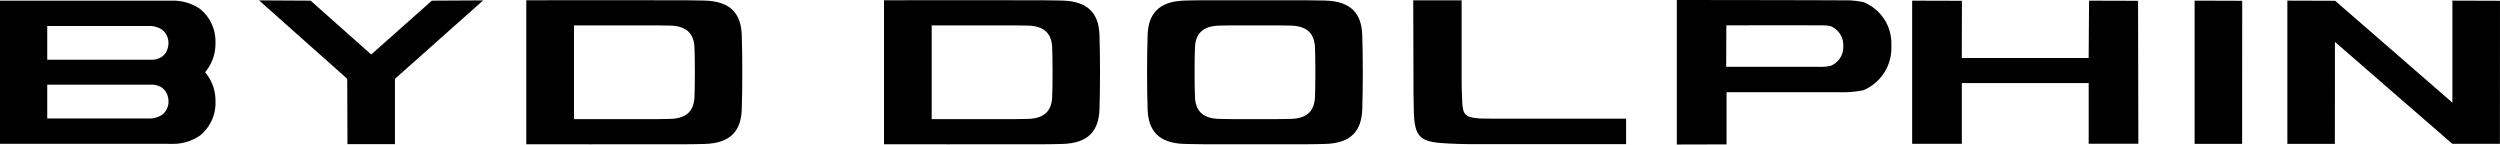
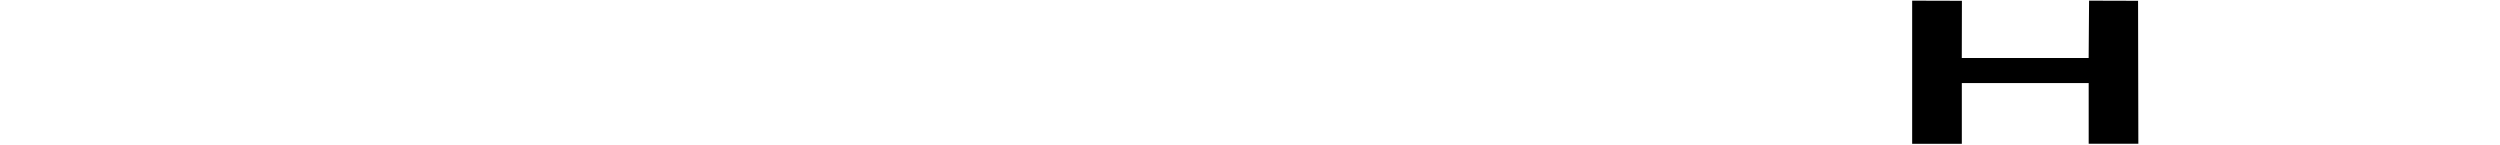
<svg xmlns="http://www.w3.org/2000/svg" width="193.343" height="11.176" viewBox="0 0 193.343 11.176">
  <defs>
    <clipPath id="clip-path">
-       <rect id="長方形_9873" data-name="長方形 9873" width="193.343" height="11.176" fill="none" />
-     </clipPath>
+       </clipPath>
  </defs>
  <g id="グループ_25175" data-name="グループ 25175" transform="translate(-672.961 -224.412)">
    <path id="パス_78671" data-name="パス 78671" d="M779.84,4.688h-9.811l.01-4.426L766.191.251V11.322l3.841,0,0-4.7h9.811l0,4.692,3.841,0L783.662.262,779.873.251Z" transform="translate(54.651 224.212)" />
    <g id="グループ_22605" data-name="グループ 22605" transform="translate(672.961 224.412)">
      <g id="グループ_22604" data-name="グループ 22604" clip-path="url(#clip-path)">
        <path id="パス_78672" data-name="パス 78672" d="M679.6,3.374A3.434,3.434,0,0,0,677.429.162a6.585,6.585,0,0,0-1.5-.136C672.779.008,663.006,0,663.006,0V11.176l3.847-.01V7.131h8.671a8.337,8.337,0,0,0,1.905-.151A3.536,3.536,0,0,0,679.6,3.693c0-.057,0-.256,0-.319m-3.721.263a1.555,1.555,0,0,1-.98,1.456,3.685,3.685,0,0,1-.861.075h-.325c-1.672,0-6.888,0-6.888,0l.013-3.209s5.357-.009,6.993,0l.392,0a2.963,2.963,0,0,1,.677.064,1.577,1.577,0,0,1,.98,1.469c0,.028,0,.119,0,.144" transform="translate(-533.326 0)" fill-rule="evenodd" />
        <path id="パス_78673" data-name="パス 78673" d="M470.21,2.767c-.054-1.6-.81-2.619-2.9-2.666-.486-.011-.993-.023-1.516-.024-2.451-.006-5.316-.006-7.767,0-.523,0-1.031.013-1.516.024-2.087.047-2.843,1.067-2.9,2.666-.056,1.66-.056,4.1,0,5.758.054,1.6.81,2.619,2.9,2.666.486.011.993.023,1.516.024,2.451.006,5.316.006,7.767,0,.523,0,1.031-.013,1.516-.024,2.088-.047,2.843-1.067,2.9-2.666.057-1.66.057-4.1,0-5.758m-3.654,4.752c-.035,1.041-.527,1.7-1.885,1.735-.316.007-.646.015-.987.016-1.595,0-1.947,0-3.542,0-.34,0-.671-.009-.987-.016-1.358-.031-1.85-.694-1.885-1.735-.037-1.08-.037-2.667,0-3.747.035-1.041.527-1.7,1.885-1.735.316-.007.646-.015.987-.016,1.595,0,1.947,0,3.542,0,.34,0,.671.009.987.016,1.358.031,1.85.694,1.885,1.735.037,1.08.037,2.667,0,3.747" transform="translate(-364.857 -0.058)" fill-rule="evenodd" />
-         <path id="パス_78674" data-name="パス 78674" d="M111.09,4.331,106.406.167,102.414.144l6.824,6.067.016,5.052h3.673V6.211L119.751.144l-3.97.023Z" transform="translate(-82.383 -0.116)" fill-rule="evenodd" />
        <path id="パス_78675" data-name="パス 78675" d="M867.742,11.326l3.674,0L871.423.262,867.742.25Z" transform="translate(-698.017 -0.201)" fill-rule="evenodd" />
-         <path id="パス_78676" data-name="パス 78676" d="M560.927,11.172c.86.067,1.738.09,2.8.09h11.544V9.289h-9.919c-.525,0-.989,0-1.33-.012-1.27-.057-1.383-.358-1.428-1.347-.032-.705-.044-1.173-.044-1.765V.141h-3.741s.013,2.959.015,5.671c0,.983,0,2.063.03,2.972.058,1.778.418,2.258,2.07,2.387" transform="translate(-449.512 -0.113)" fill-rule="evenodd" />
-         <path id="パス_78677" data-name="パス 78677" d="M904.421,11.326l3.673,0,.005-7.884,4.483,3.893,4.593,3.988,3.677,0h.006L920.864.262,917.184.25V8.142l-2.7-2.347L908.115.262,904.421.25h0Z" transform="translate(-727.522 -0.202)" fill-rule="evenodd" />
        <path id="パス_78678" data-name="パス 78678" d="M224.767,2.771c-.054-1.6-.81-2.619-2.9-2.666-.486-.011-.993-.023-1.516-.024-3.175-.008-12.247,0-12.247,0V11.219s9.072.008,12.247,0c.523,0,1.031-.013,1.516-.024,2.088-.047,2.843-1.067,2.9-2.666.057-1.66.057-4.1,0-5.758m-3.654,4.752c-.035,1.041-.527,1.7-1.885,1.735-.316.007-.646.015-.987.016-1.314,0-6.449,0-6.449,0V2.026s5.135,0,6.449,0c.34,0,.671.009.987.016,1.358.031,1.85.694,1.885,1.735.037,1.08.037,2.667,0,3.747" transform="translate(-167.402 -0.062)" fill-rule="evenodd" />
-         <path id="パス_78679" data-name="パス 78679" d="M366.2,2.771c-.054-1.6-.81-2.619-2.9-2.666-.486-.011-.993-.023-1.516-.024-3.175-.008-12.247,0-12.247,0V11.219s9.072.008,12.247,0c.523,0,1.031-.013,1.516-.024,2.088-.047,2.843-1.067,2.9-2.666.056-1.66.056-4.1,0-5.758m-3.655,4.752c-.035,1.041-.527,1.7-1.885,1.735-.316.007-.646.015-.987.016-1.314,0-6.449,0-6.449,0V2.026s5.135,0,6.449,0c.34,0,.671.009.987.016,1.358.031,1.85.694,1.885,1.735.037,1.08.037,2.667,0,3.747" transform="translate(-281.17 -0.062)" fill-rule="evenodd" />
        <path id="パス_78680" data-name="パス 78680" d="M15.916,5.857a.549.549,0,0,0-.06-.065.752.752,0,0,0,.057-.063,3.4,3.4,0,0,0,.75-2.106c0-.035,0-.067,0-.1A3.235,3.235,0,0,0,15.478.9,3.667,3.667,0,0,0,13.337.257c-.19,0-.525,0-.525,0H0V11.325H12.811s.335.009.525.006a3.666,3.666,0,0,0,2.142-.653,3.235,3.235,0,0,0,1.188-2.615c0-.035,0-.068,0-.1a3.405,3.405,0,0,0-.747-2.1M12.5,9.106a1.761,1.761,0,0,1-.953.261c-.085,0-.315,0-.315,0H3.653V6.755h7.586s.326,0,.41,0a1.429,1.429,0,0,1,.9.249,1.29,1.29,0,0,1,.282.31,1.416,1.416,0,0,1,.2.721,1.275,1.275,0,0,1-.529,1.07m.328-4.841a1.293,1.293,0,0,1-.282.31,1.429,1.429,0,0,1-.9.249c-.084,0-.41,0-.41,0H3.653V2.215H11.23s.23,0,.315,0a1.762,1.762,0,0,1,.953.261,1.275,1.275,0,0,1,.529,1.07,1.417,1.417,0,0,1-.2.721" transform="translate(0 -0.205)" fill-rule="evenodd" />
      </g>
    </g>
  </g>
</svg>